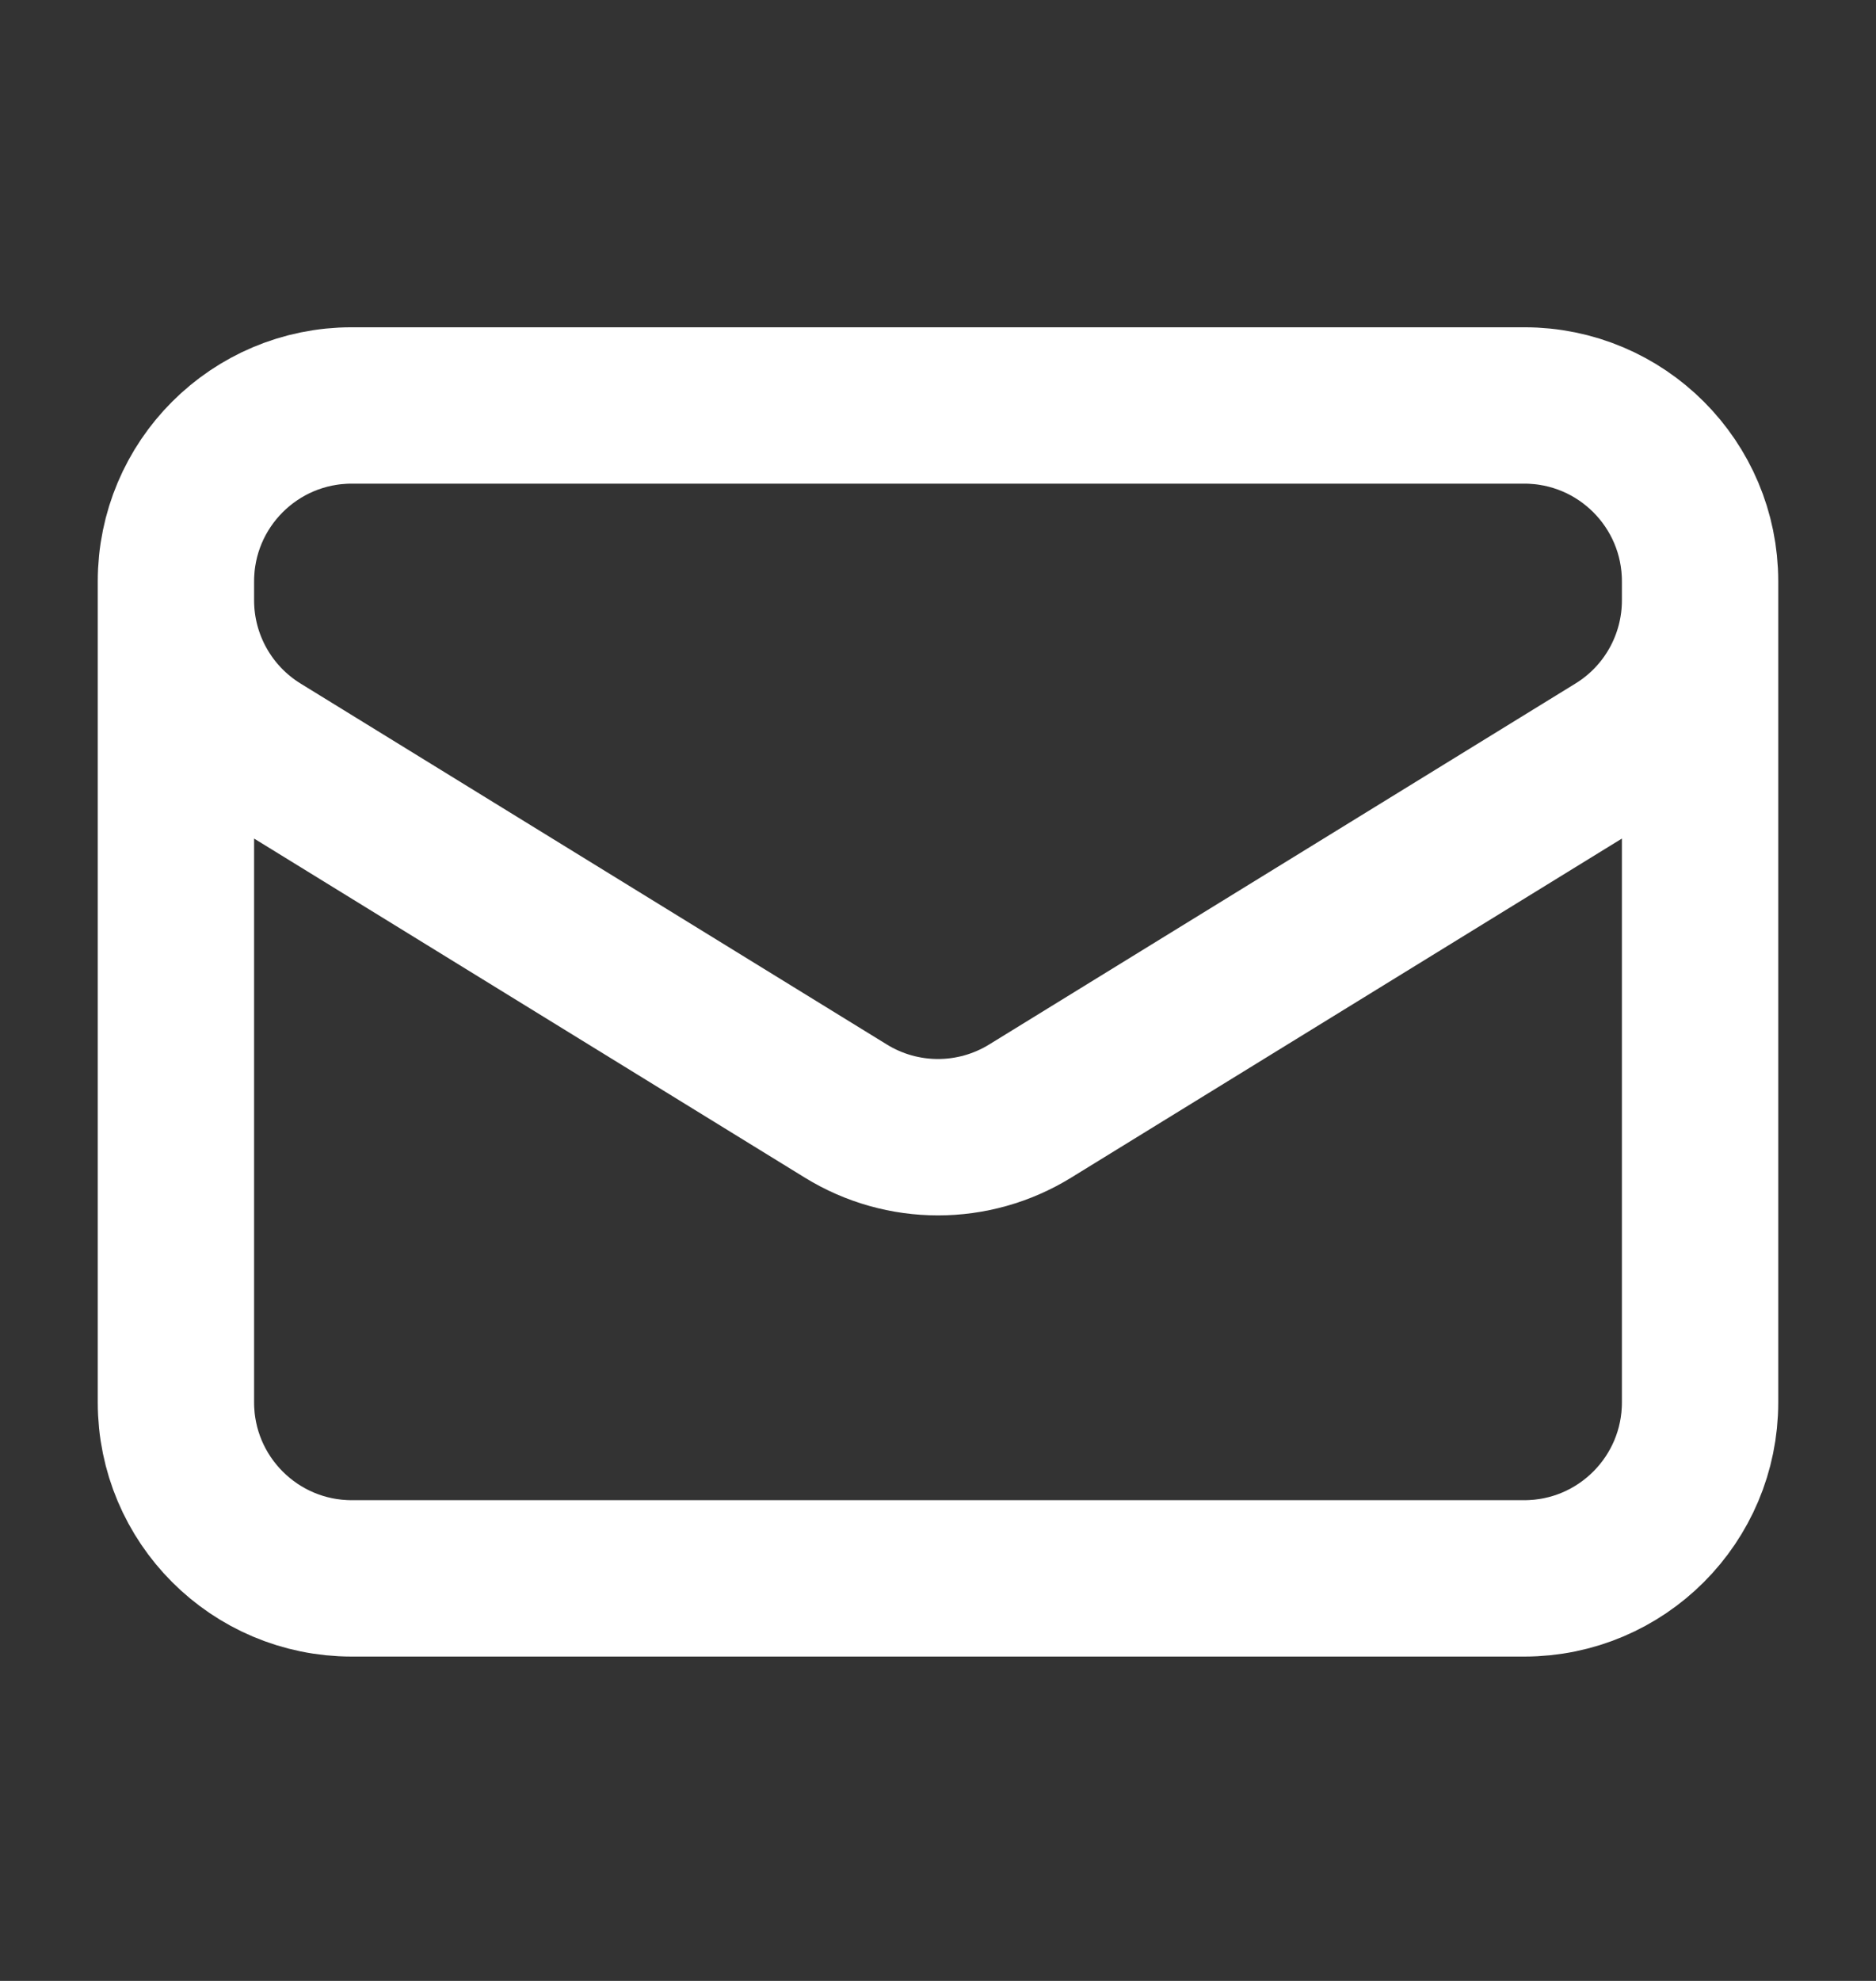
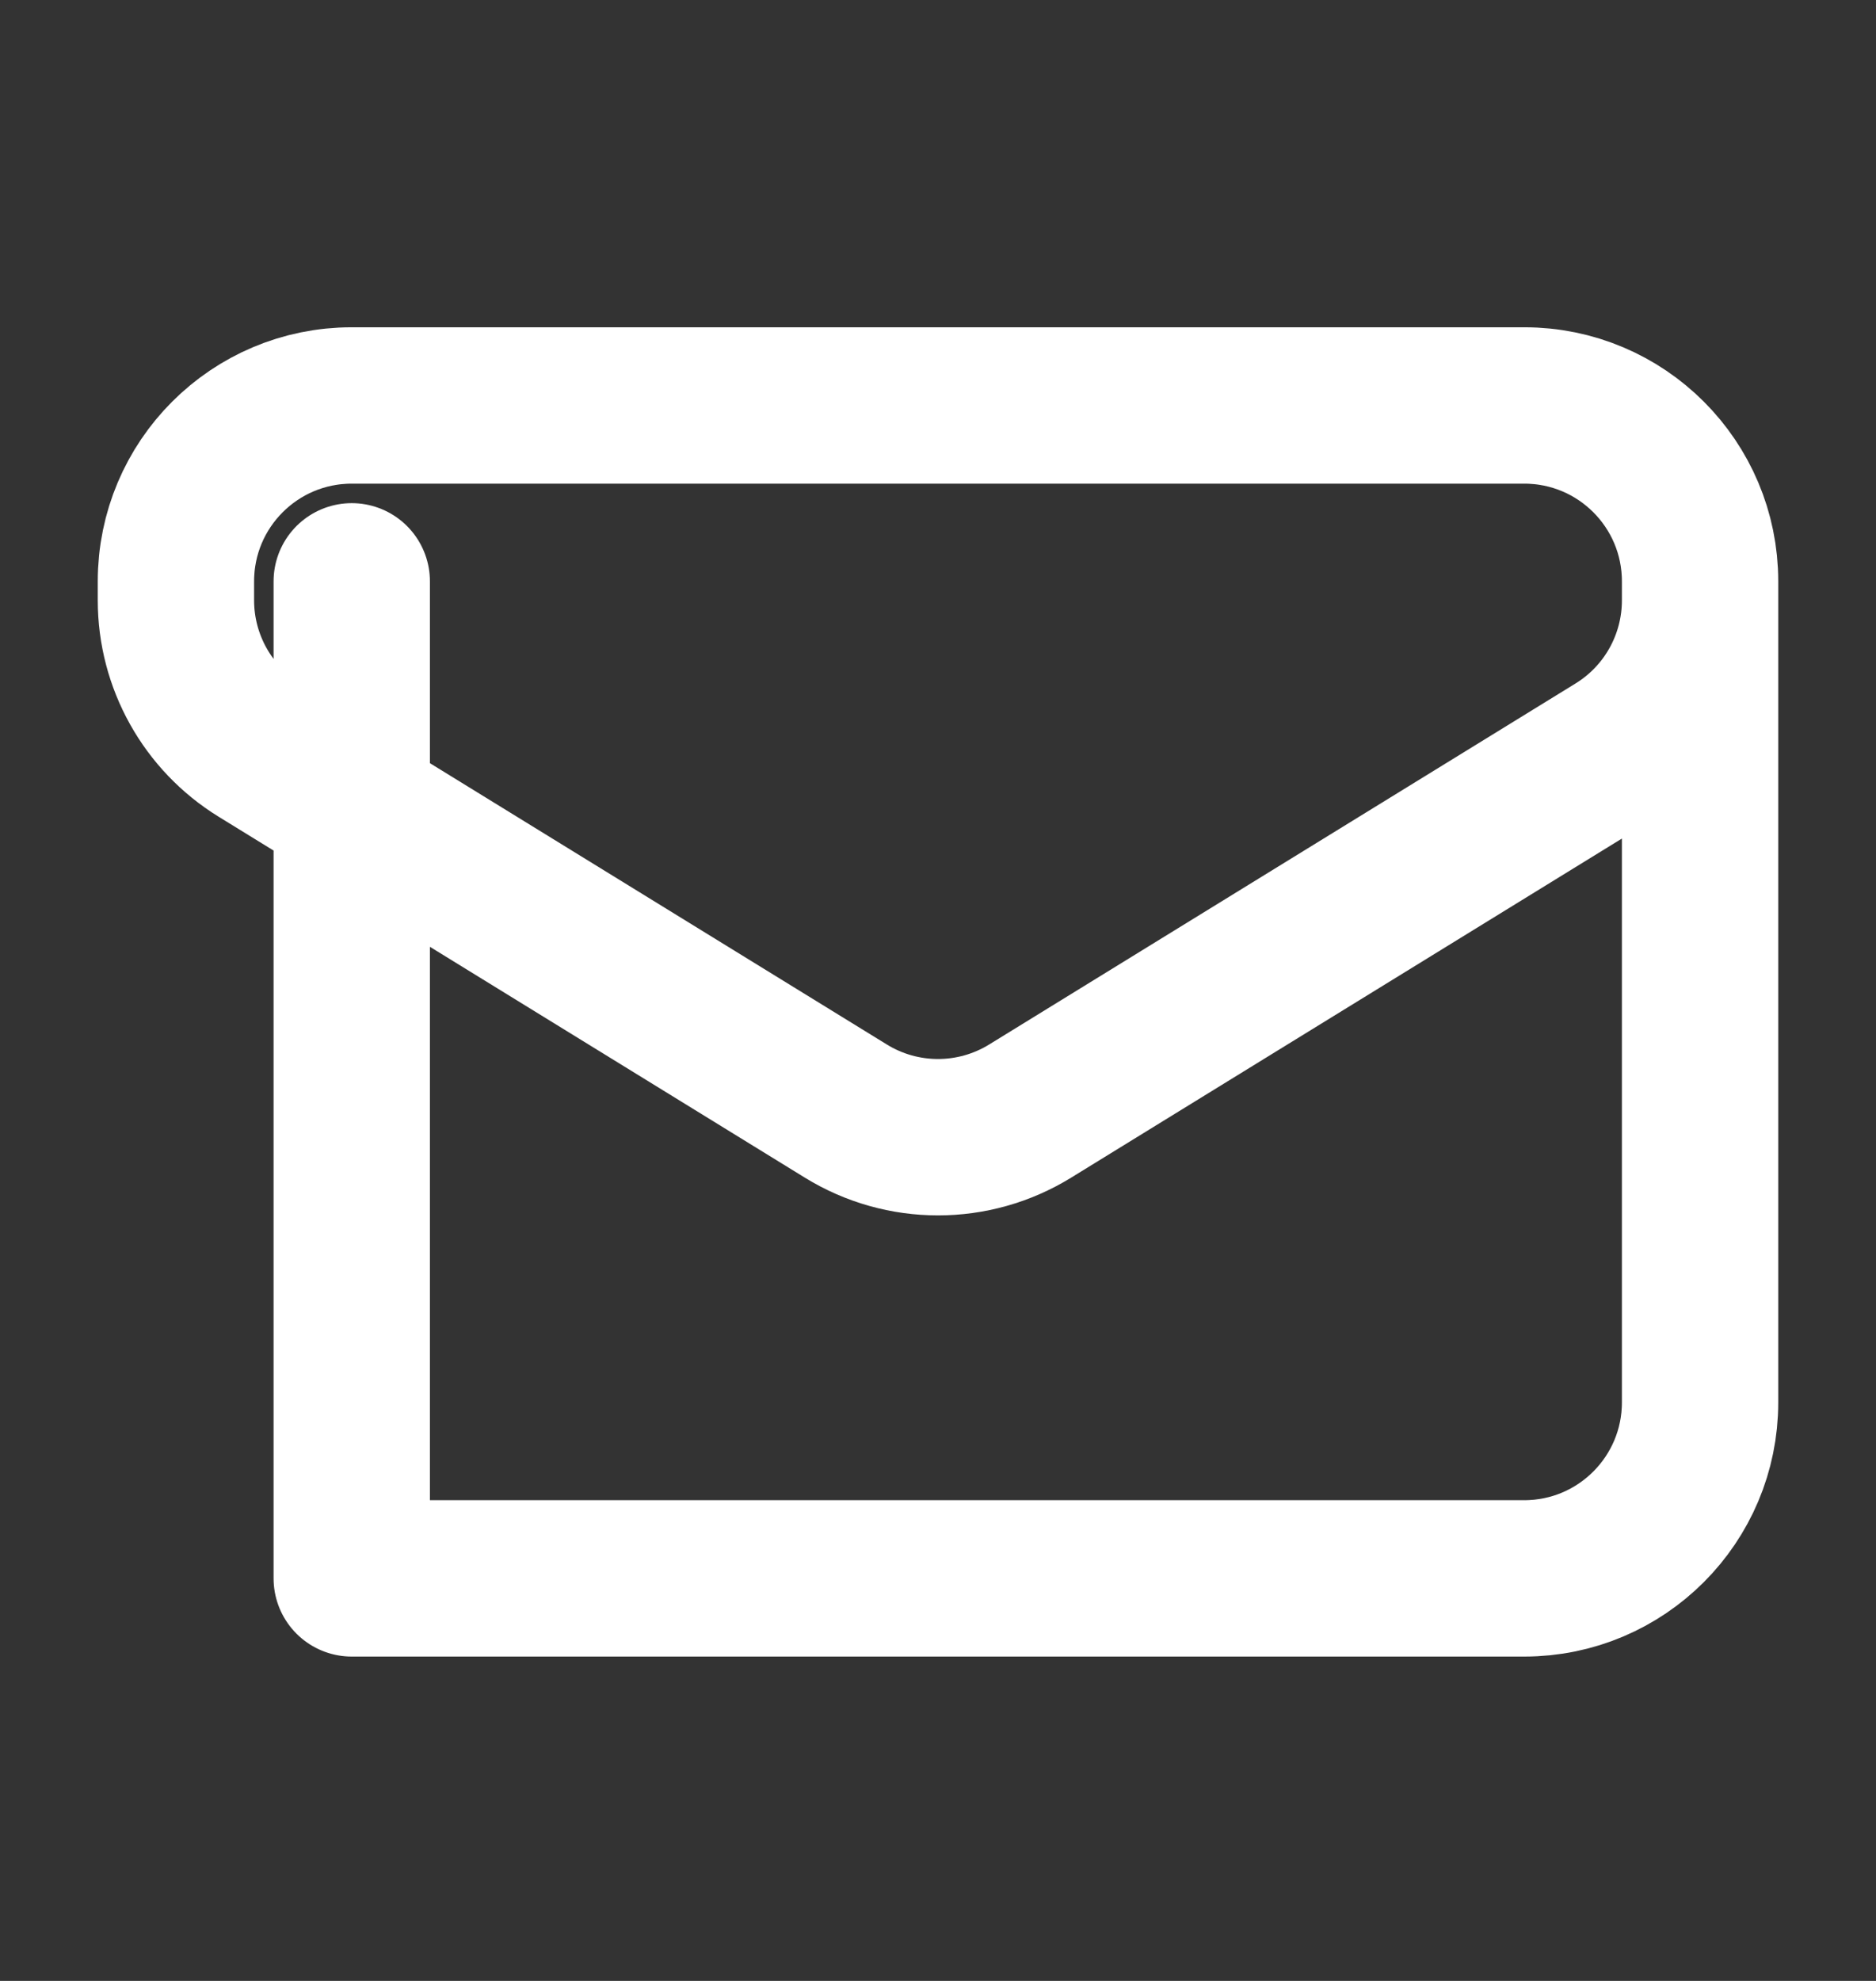
<svg xmlns="http://www.w3.org/2000/svg" width="18" height="19" viewBox="0 0 18 19" fill="none">
  <rect x="0" y="0" width="18" height="19" fill="#333333" stroke="none" />
  <g id="heroicons-outline/envelope">
-     <path id="Vector" d="M16.312 5.576V13.451C16.312 14.383 15.557 15.139 14.625 15.139H3.375C2.443 15.139 1.688 14.383 1.688 13.451V5.576M16.312 5.576C16.312 4.644 15.557 3.889 14.625 3.889H3.375C2.443 3.889 1.688 4.644 1.688 5.576M16.312 5.576V5.758C16.312 6.344 16.009 6.888 15.509 7.195L9.884 10.657C9.342 10.991 8.658 10.991 8.116 10.657L2.491 7.195C1.992 6.888 1.688 6.344 1.688 5.758V5.576" stroke="white" stroke-width="1.5" stroke-linecap="round" stroke-linejoin="round" />
+     <path id="Vector" d="M16.312 5.576V13.451C16.312 14.383 15.557 15.139 14.625 15.139H3.375V5.576M16.312 5.576C16.312 4.644 15.557 3.889 14.625 3.889H3.375C2.443 3.889 1.688 4.644 1.688 5.576M16.312 5.576V5.758C16.312 6.344 16.009 6.888 15.509 7.195L9.884 10.657C9.342 10.991 8.658 10.991 8.116 10.657L2.491 7.195C1.992 6.888 1.688 6.344 1.688 5.758V5.576" stroke="white" stroke-width="1.5" stroke-linecap="round" stroke-linejoin="round" />
  </g>
</svg>